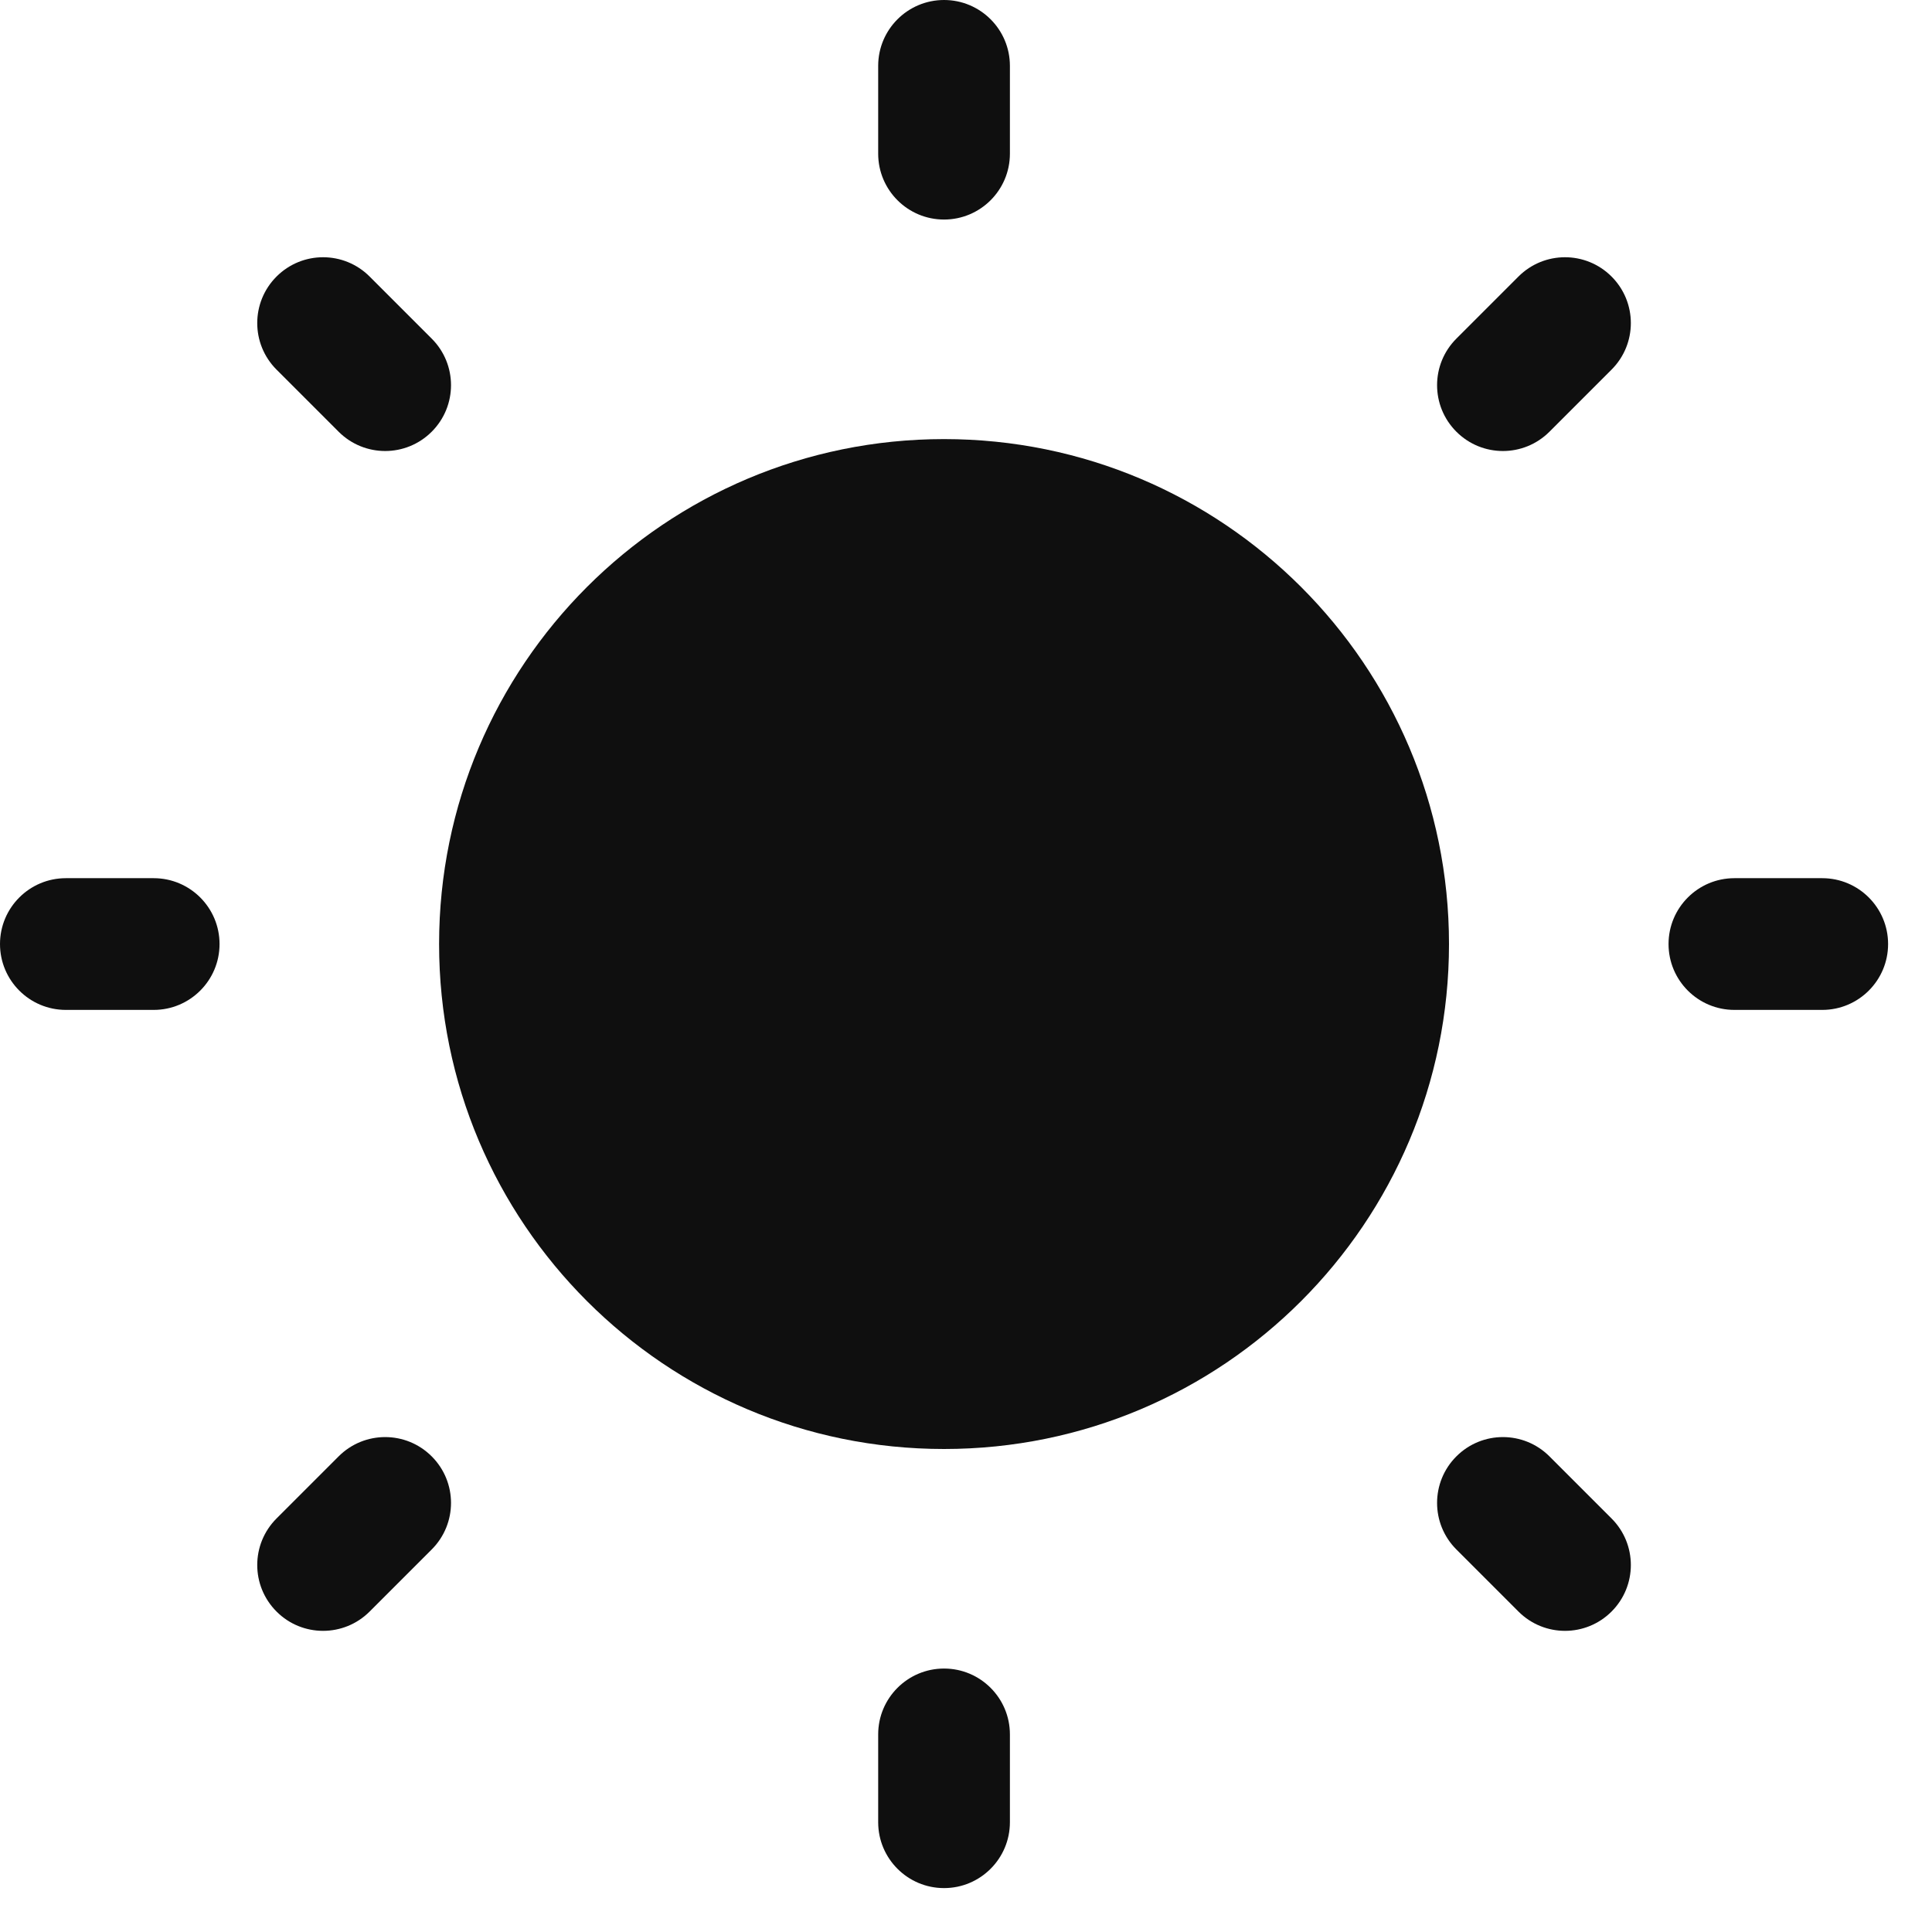
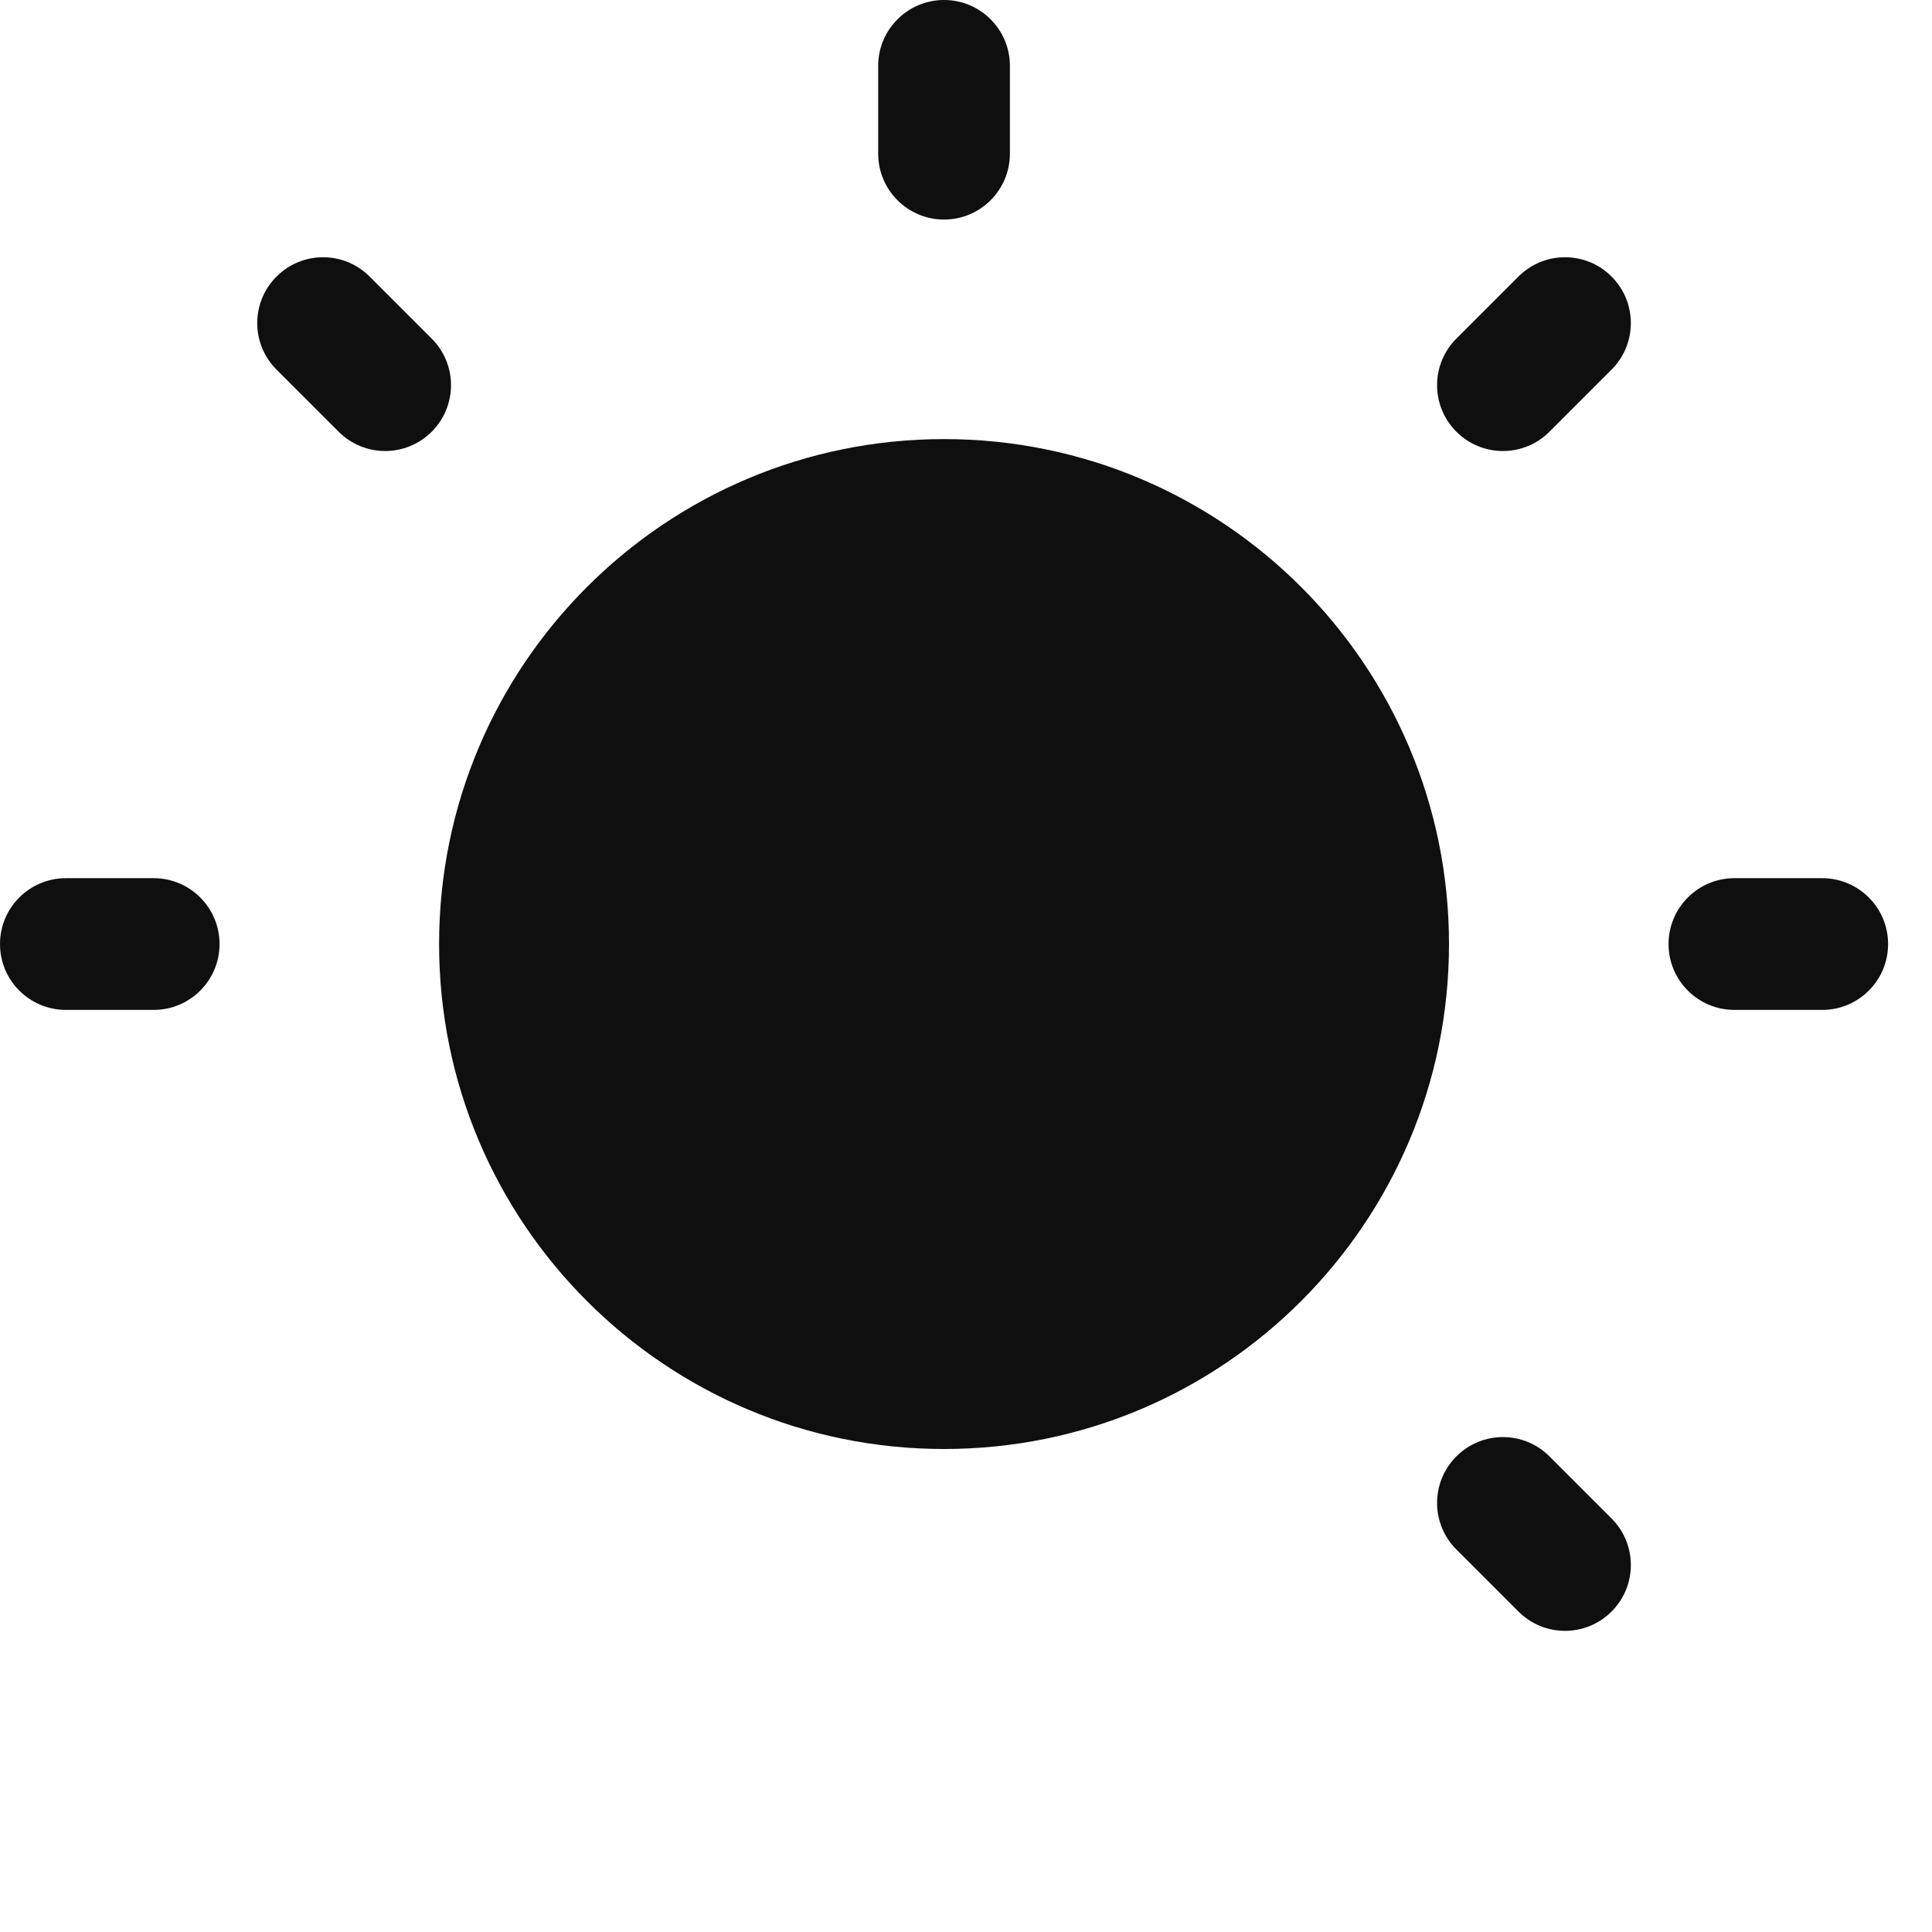
<svg xmlns="http://www.w3.org/2000/svg" width="22" height="22" viewBox="0 0 22 22" fill="none">
  <path d="M10.75 0C11.164 0 11.5 0.336 11.5 0.75V1.75C11.5 2.164 11.164 2.5 10.75 2.5C10.336 2.5 10 2.164 10 1.75V0.75C10 0.336 10.336 0 10.75 0Z" fill="#0F0F0F" />
  <path d="M10.75 5C7.574 5 5 7.574 5 10.75C5 13.926 7.574 16.5 10.75 16.5C13.926 16.5 16.5 13.926 16.5 10.75C16.5 7.574 13.926 5 10.75 5Z" fill="#0F0F0F" />
  <path d="M4.209 3.149C3.916 2.856 3.442 2.856 3.149 3.149C2.856 3.442 2.856 3.916 3.149 4.209L3.856 4.916C4.149 5.209 4.623 5.209 4.916 4.916C5.209 4.623 5.209 4.149 4.916 3.856L4.209 3.149Z" fill="#0F0F0F" />
  <path d="M21.5 10.75C21.5 11.164 21.164 11.5 20.75 11.5H19.75C19.336 11.5 19 11.164 19 10.75C19 10.336 19.336 10 19.75 10H20.75C21.164 10 21.5 10.336 21.5 10.75Z" fill="#0F0F0F" />
  <path d="M18.351 4.209C18.644 3.916 18.644 3.442 18.351 3.149C18.058 2.856 17.584 2.856 17.291 3.149L16.584 3.856C16.291 4.149 16.291 4.623 16.584 4.916C16.877 5.209 17.351 5.209 17.644 4.916L18.351 4.209Z" fill="#0F0F0F" />
-   <path d="M10.75 19C11.164 19 11.5 19.336 11.5 19.75V20.75C11.5 21.164 11.164 21.5 10.75 21.5C10.336 21.5 10 21.164 10 20.75V19.75C10 19.336 10.336 19 10.75 19Z" fill="#0F0F0F" />
  <path d="M17.644 16.584C17.351 16.291 16.877 16.291 16.584 16.584C16.291 16.877 16.291 17.351 16.584 17.644L17.291 18.351C17.584 18.644 18.058 18.644 18.351 18.351C18.644 18.058 18.644 17.584 18.351 17.291L17.644 16.584Z" fill="#0F0F0F" />
  <path d="M2.5 10.75C2.5 11.164 2.164 11.5 1.75 11.5H0.75C0.336 11.5 0 11.164 0 10.75C0 10.336 0.336 10 0.75 10H1.75C2.164 10 2.5 10.336 2.5 10.75Z" fill="#0F0F0F" />
-   <path d="M4.916 17.644C5.209 17.351 5.209 16.877 4.916 16.584C4.623 16.291 4.149 16.291 3.856 16.584L3.149 17.291C2.856 17.584 2.856 18.058 3.149 18.351C3.441 18.644 3.916 18.644 4.209 18.351L4.916 17.644Z" fill="#0F0F0F" />
</svg>